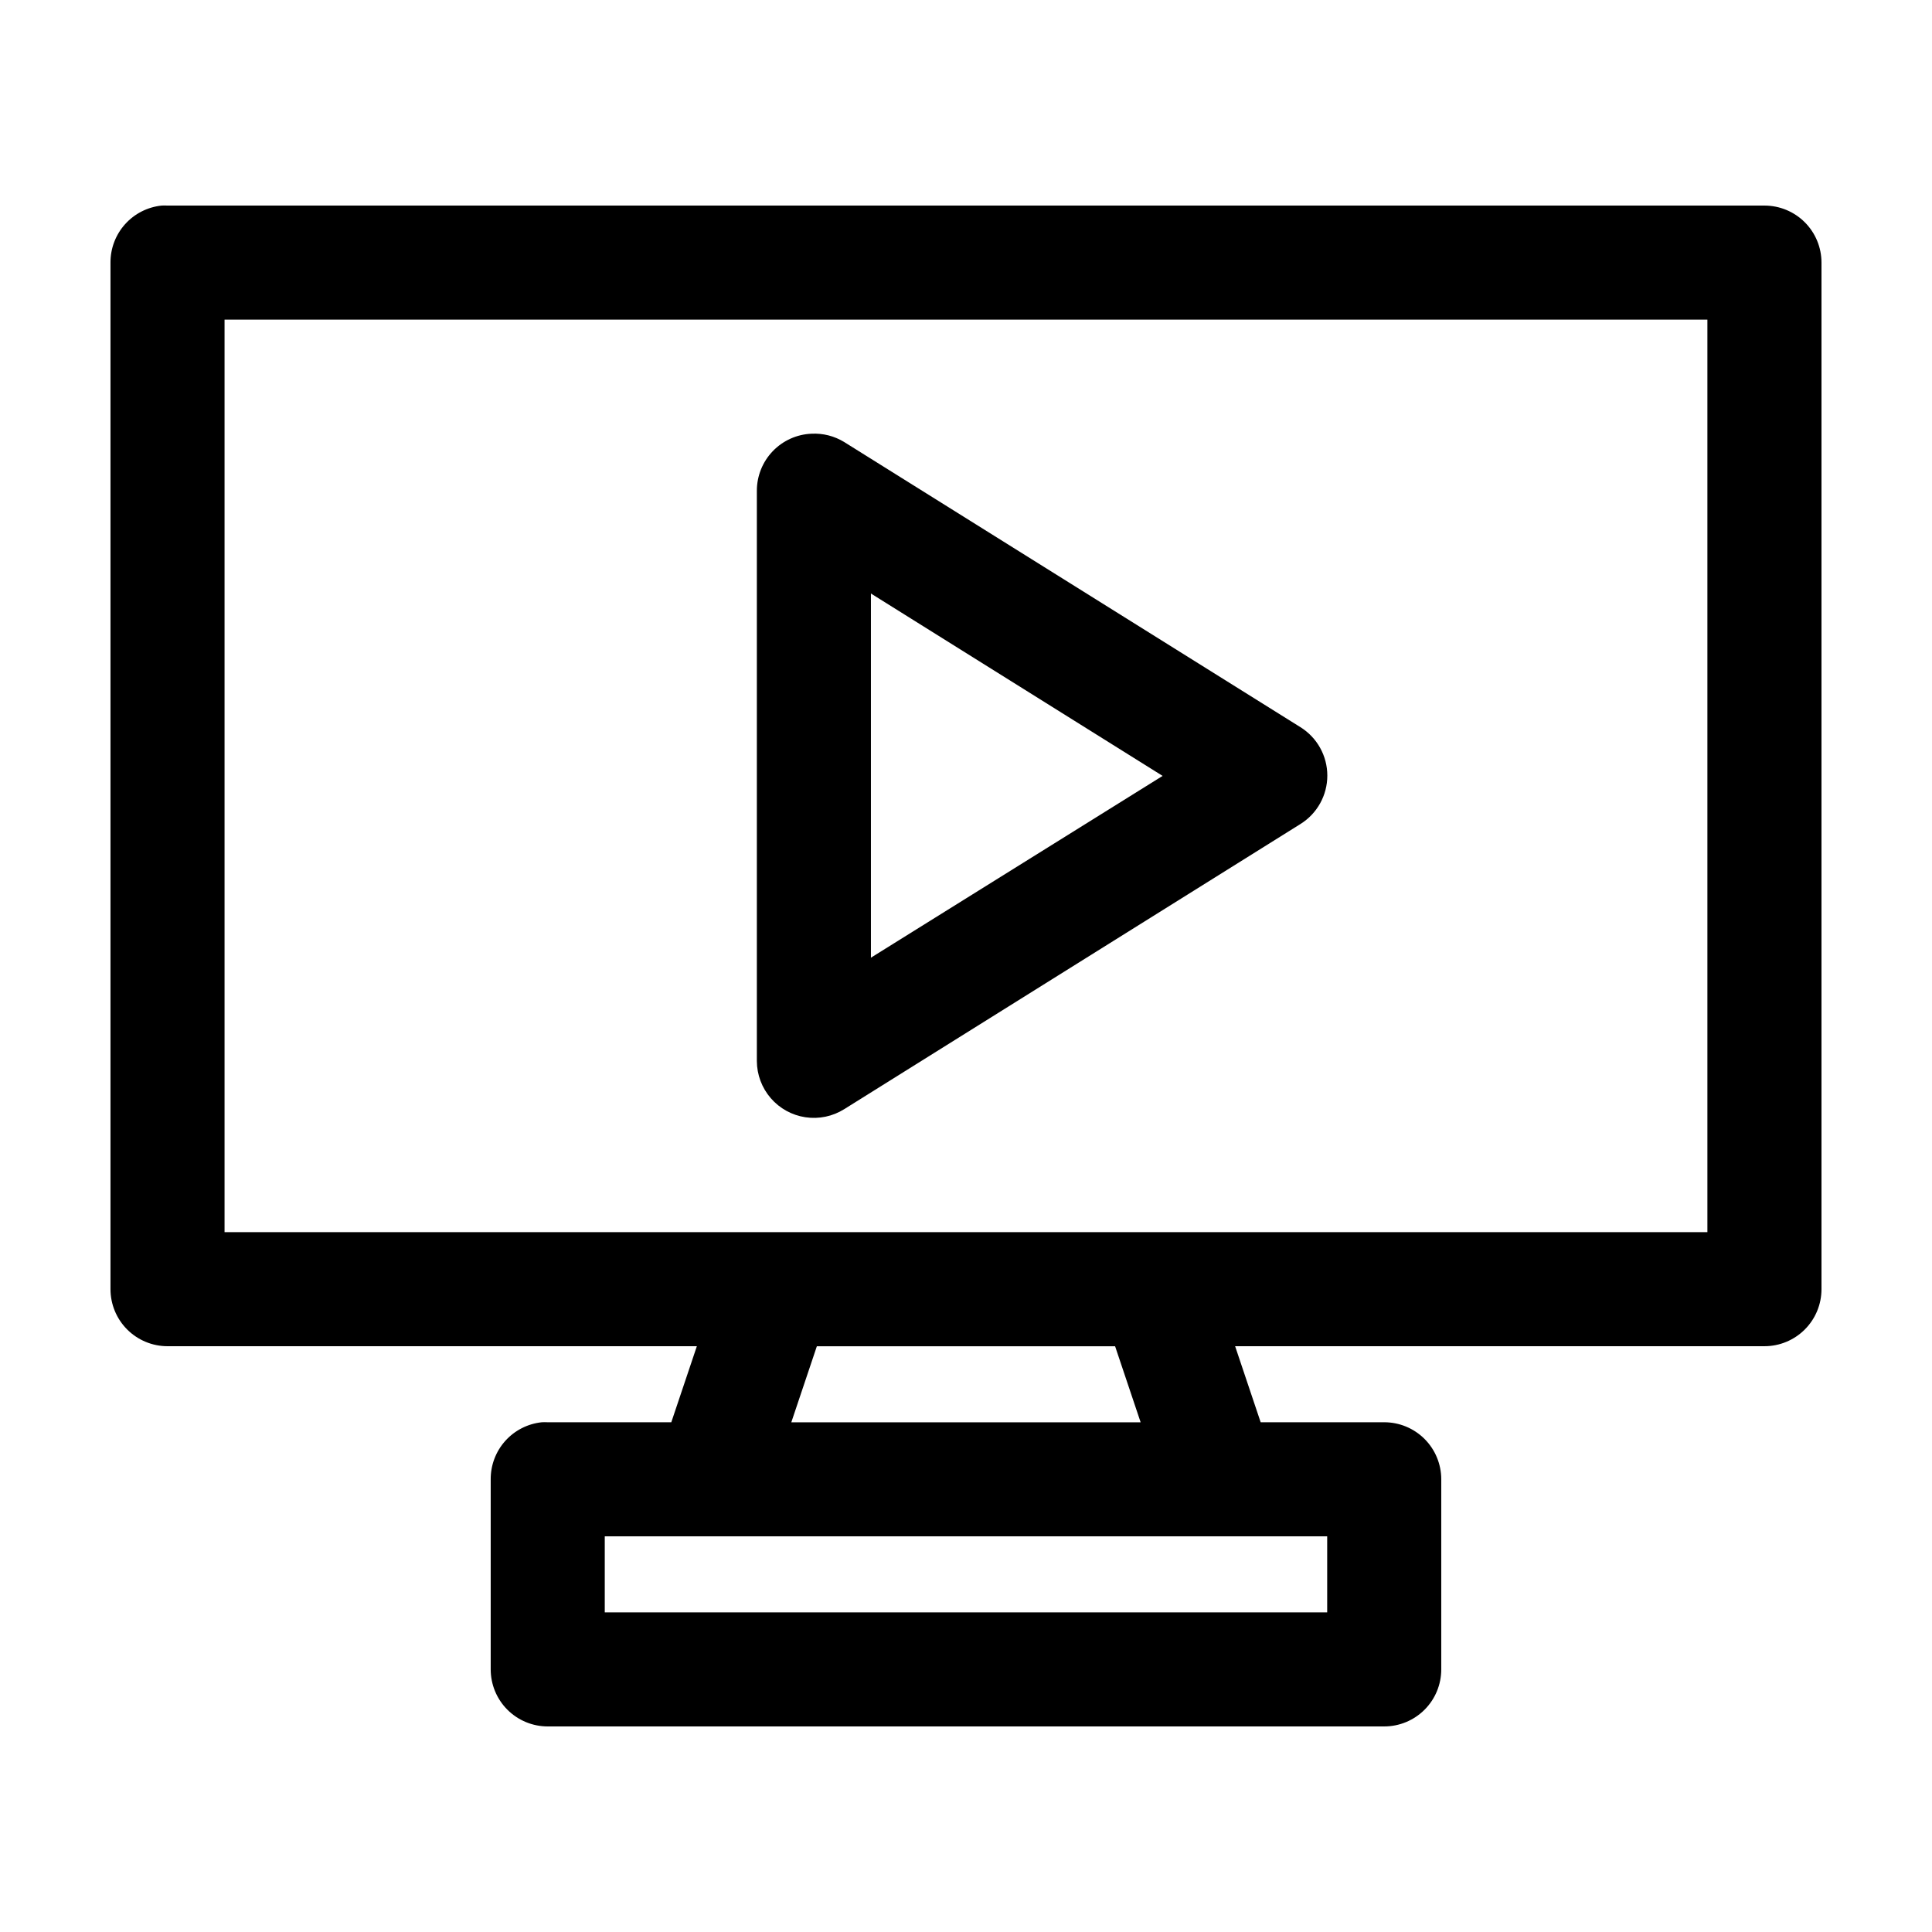
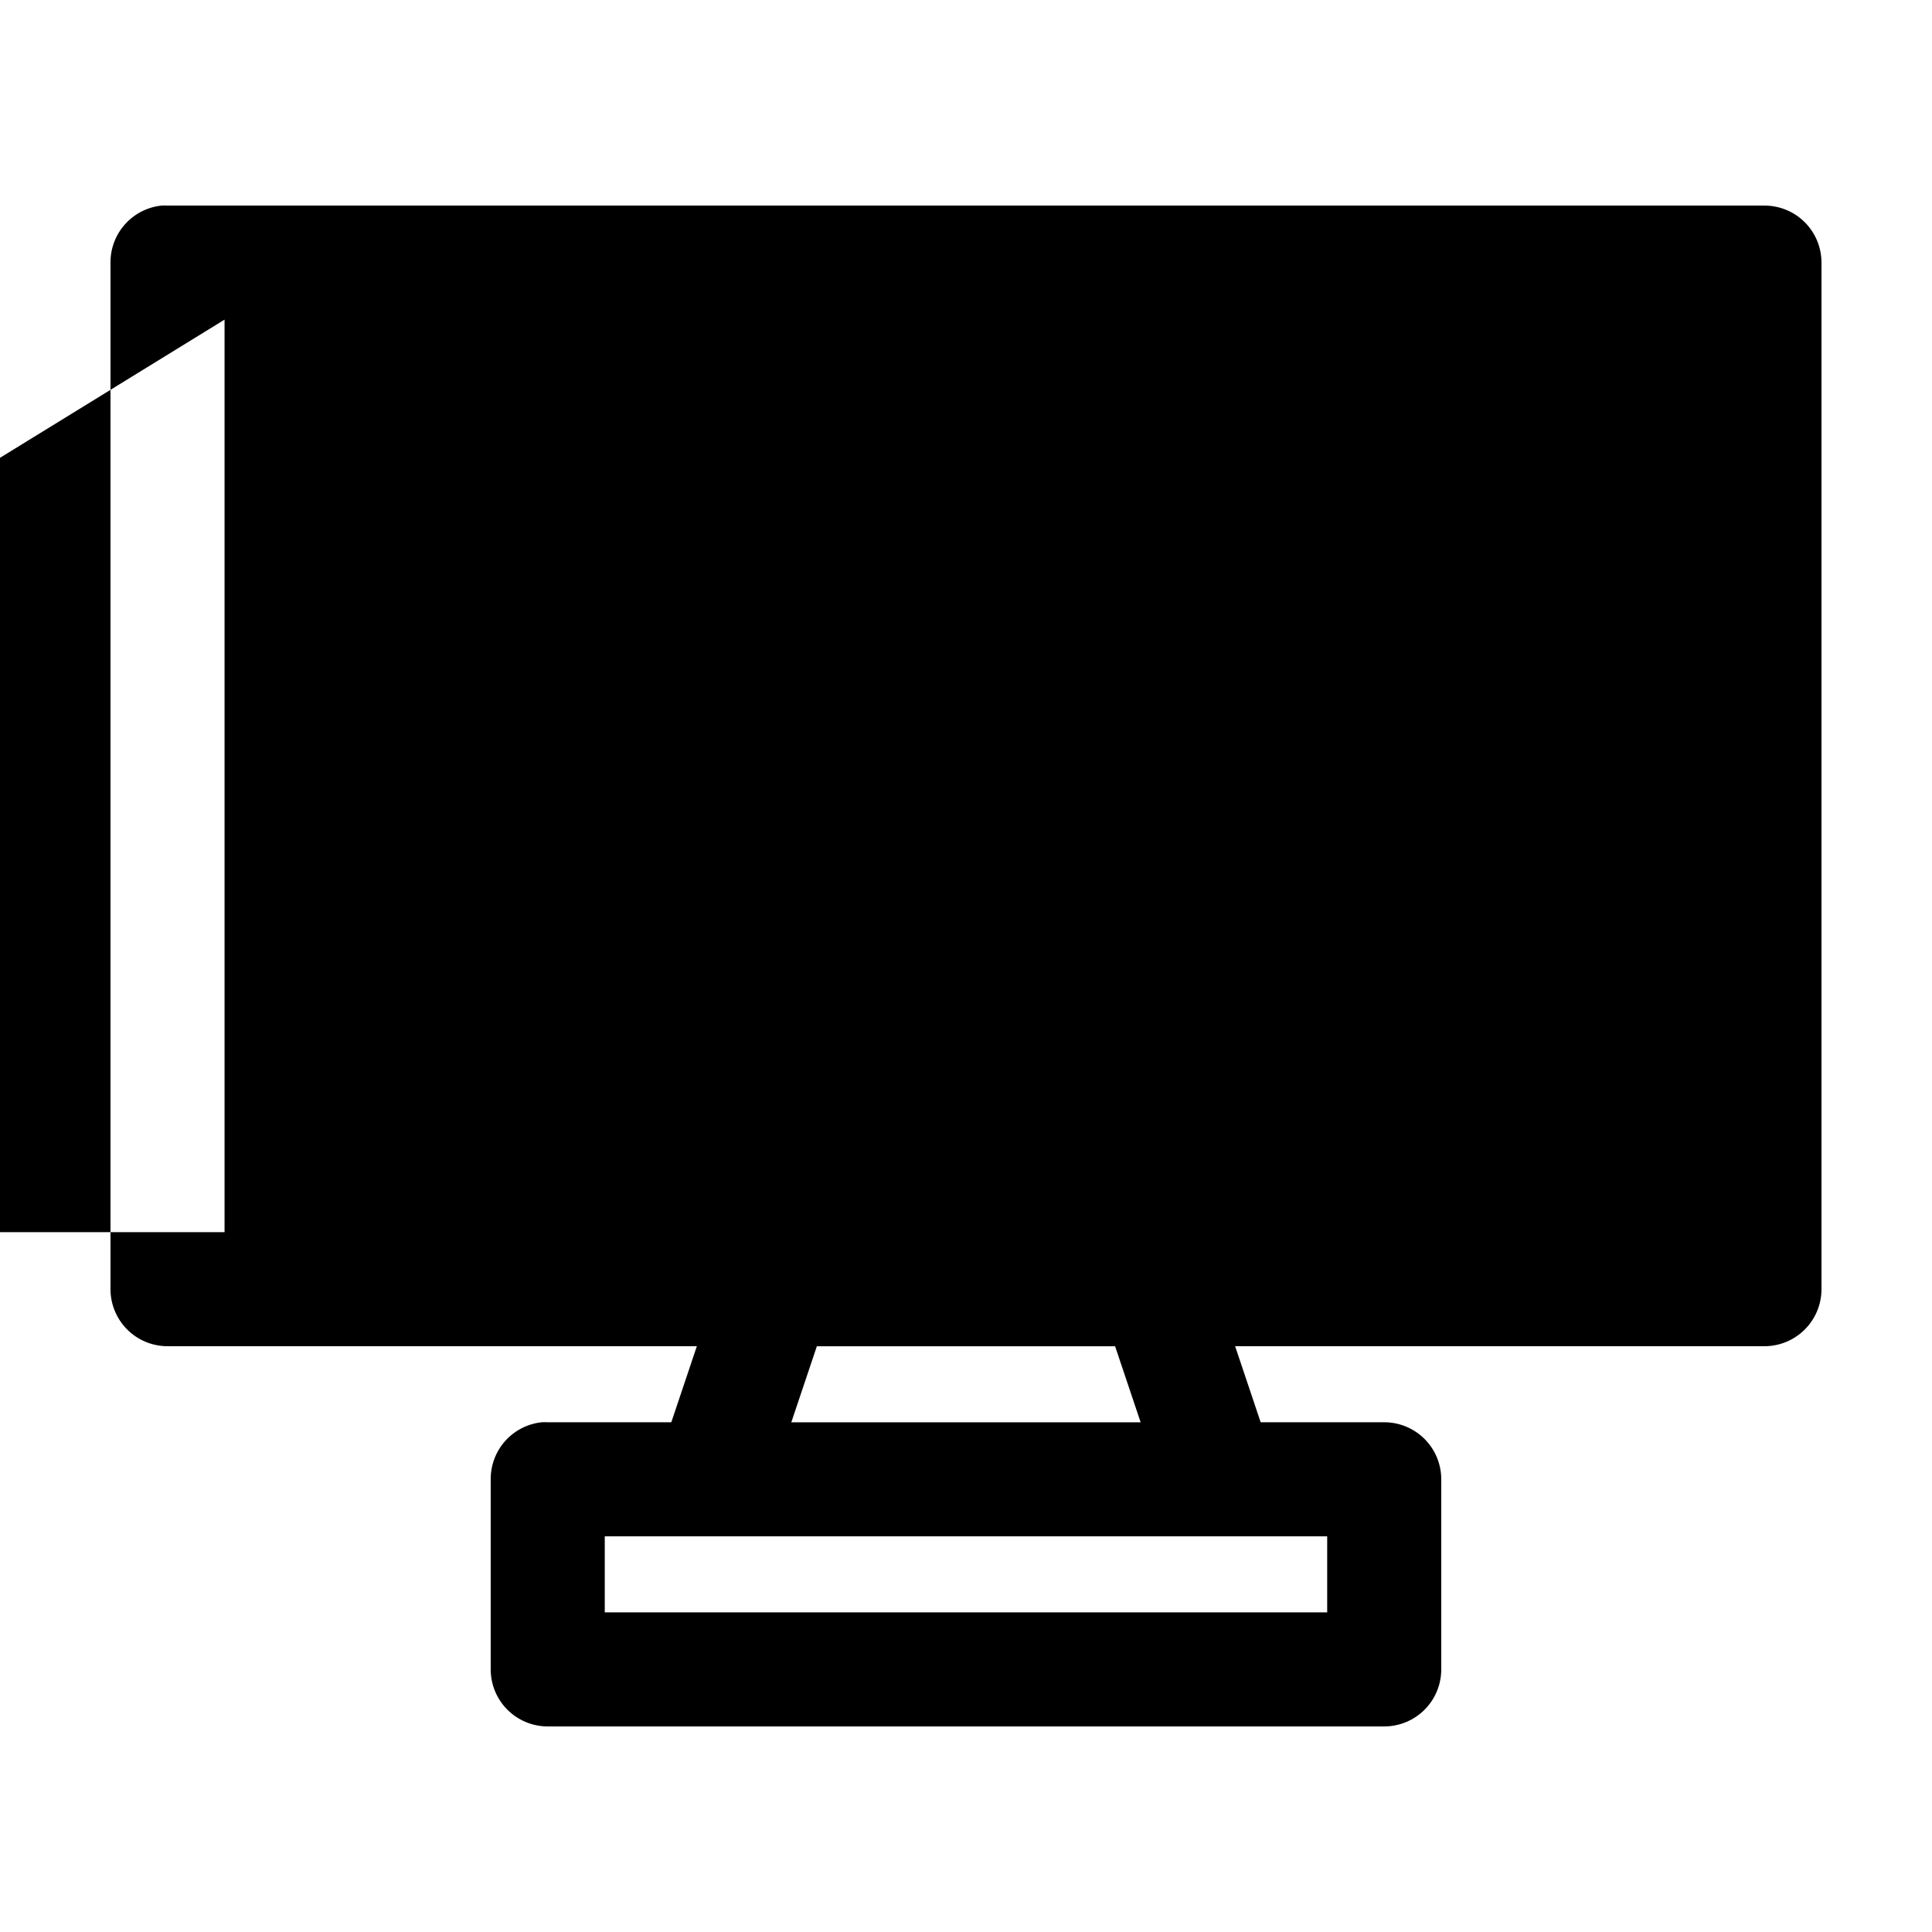
<svg xmlns="http://www.w3.org/2000/svg" fill="#000000" width="800px" height="800px" version="1.1" viewBox="144 144 512 512">
-   <path d="m186.82 198.48c-3.731 0.391-7.18 2.152-9.684 4.945-2.5 2.793-3.875 6.418-3.856 10.168v272.05c0 4.012 1.594 7.856 4.426 10.688 2.836 2.836 6.68 4.43 10.688 4.43h140.28l-6.773 20.152h-32.746c-0.523-0.027-1.051-0.027-1.574 0-3.731 0.391-7.18 2.152-9.684 4.945-2.5 2.793-3.875 6.418-3.856 10.168v50.379c0 4.012 1.594 7.856 4.426 10.688 2.836 2.836 6.68 4.43 10.688 4.43h221.68c4.008 0 7.852-1.594 10.688-4.43 2.836-2.832 4.426-6.676 4.426-10.688v-50.379c0-4.008-1.59-7.852-4.426-10.688-2.836-2.836-6.68-4.426-10.688-4.426h-32.746l-6.769-20.152h140.28c4.008 0 7.852-1.594 10.688-4.43 2.836-2.832 4.426-6.676 4.426-10.688v-272.05c0-4.008-1.59-7.852-4.426-10.688-2.836-2.836-6.68-4.426-10.688-4.426h-423.2c-0.523-0.027-1.051-0.027-1.574 0zm16.688 30.227h392.97v241.83h-392.97zm155.55 30.23c-3.898 0.16-7.582 1.824-10.281 4.641-2.699 2.82-4.203 6.57-4.203 10.473v151.14c0.016 3.613 1.32 7.098 3.68 9.828 2.359 2.734 5.621 4.531 9.191 5.066 3.57 0.535 7.215-0.223 10.273-2.141l120.91-75.57c4.434-2.762 7.125-7.613 7.125-12.832 0-5.223-2.691-10.07-7.125-12.832l-120.91-75.57c-2.598-1.59-5.617-2.359-8.66-2.203zm15.746 42.352 77.301 48.332-77.301 48.176zm-14.328 199.48h79.035l6.769 20.152h-92.574zm-56.207 50.379h191.45v20.152h-191.45z" />
+   <path d="m186.82 198.48c-3.731 0.391-7.18 2.152-9.684 4.945-2.5 2.793-3.875 6.418-3.856 10.168v272.05c0 4.012 1.594 7.856 4.426 10.688 2.836 2.836 6.68 4.43 10.688 4.43h140.28l-6.773 20.152h-32.746c-0.523-0.027-1.051-0.027-1.574 0-3.731 0.391-7.18 2.152-9.684 4.945-2.5 2.793-3.875 6.418-3.856 10.168v50.379c0 4.012 1.594 7.856 4.426 10.688 2.836 2.836 6.68 4.43 10.688 4.43h221.68c4.008 0 7.852-1.594 10.688-4.43 2.836-2.832 4.426-6.676 4.426-10.688v-50.379c0-4.008-1.59-7.852-4.426-10.688-2.836-2.836-6.68-4.426-10.688-4.426h-32.746l-6.769-20.152h140.28c4.008 0 7.852-1.594 10.688-4.43 2.836-2.832 4.426-6.676 4.426-10.688v-272.05c0-4.008-1.59-7.852-4.426-10.688-2.836-2.836-6.68-4.426-10.688-4.426h-423.2c-0.523-0.027-1.051-0.027-1.574 0zm16.688 30.227v241.83h-392.97zm155.55 30.23c-3.898 0.16-7.582 1.824-10.281 4.641-2.699 2.82-4.203 6.57-4.203 10.473v151.14c0.016 3.613 1.32 7.098 3.68 9.828 2.359 2.734 5.621 4.531 9.191 5.066 3.57 0.535 7.215-0.223 10.273-2.141l120.91-75.57c4.434-2.762 7.125-7.613 7.125-12.832 0-5.223-2.691-10.07-7.125-12.832l-120.91-75.57c-2.598-1.59-5.617-2.359-8.66-2.203zm15.746 42.352 77.301 48.332-77.301 48.176zm-14.328 199.48h79.035l6.769 20.152h-92.574zm-56.207 50.379h191.45v20.152h-191.45z" />
</svg>